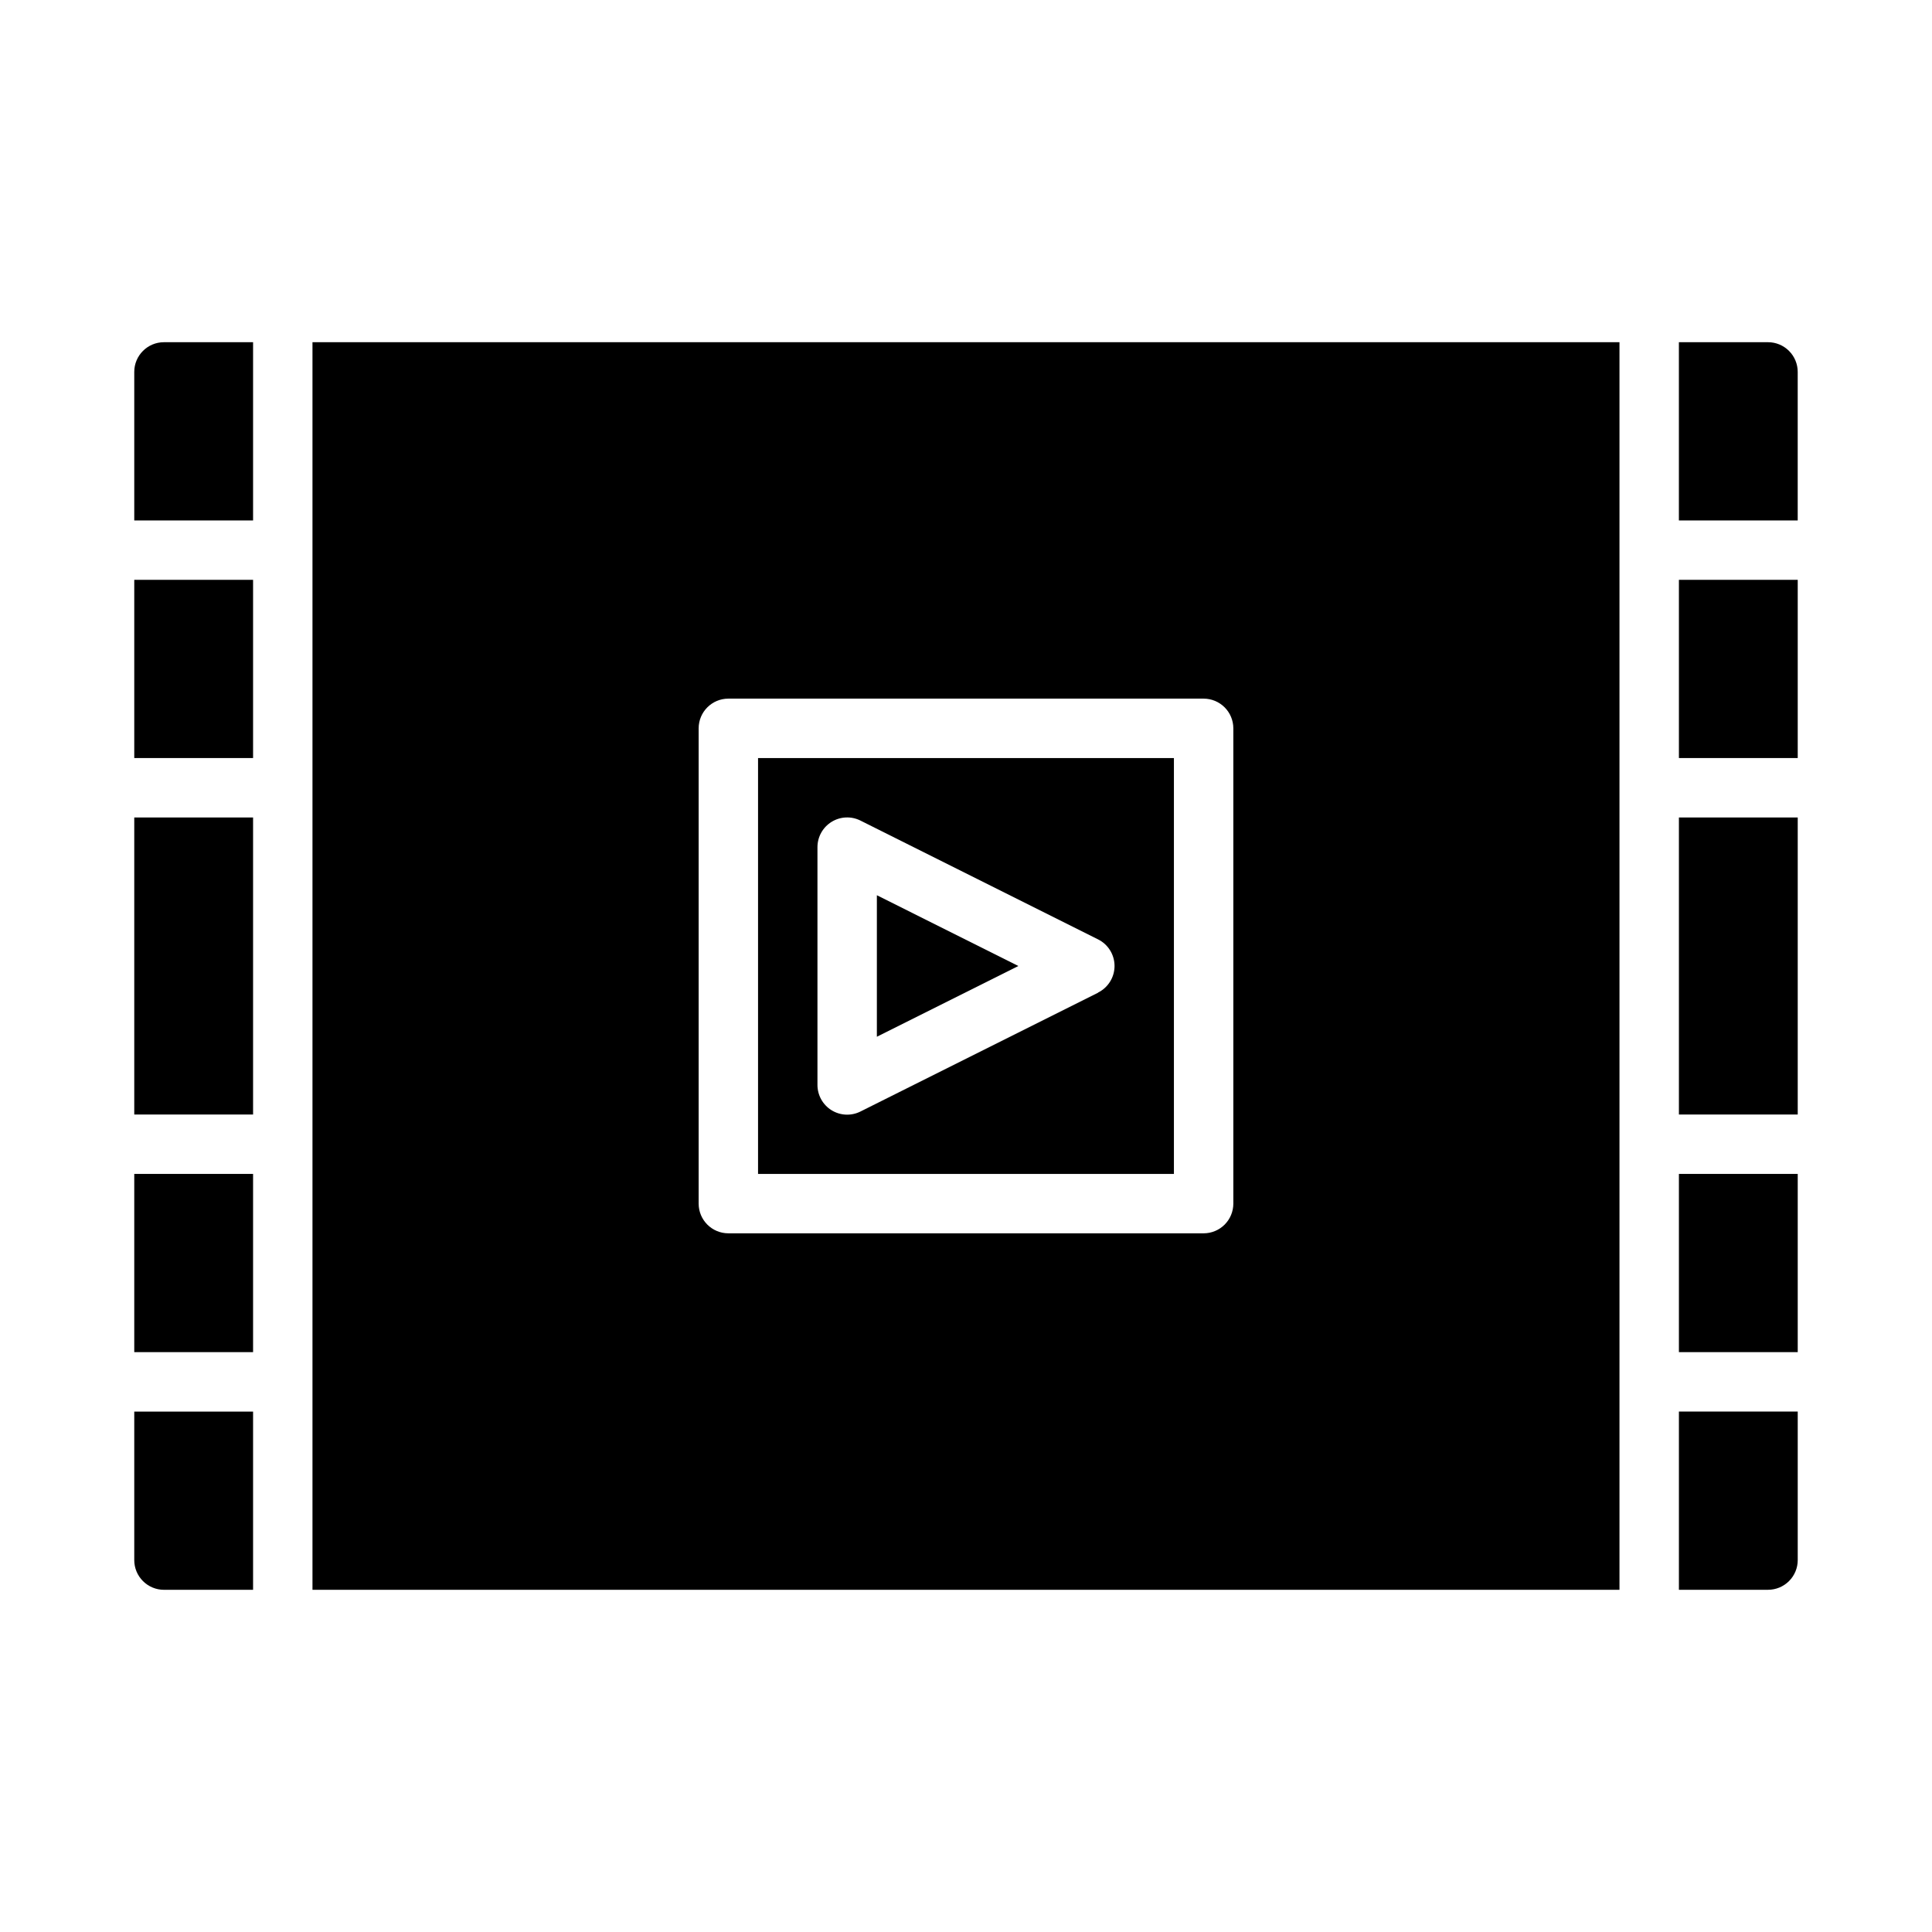
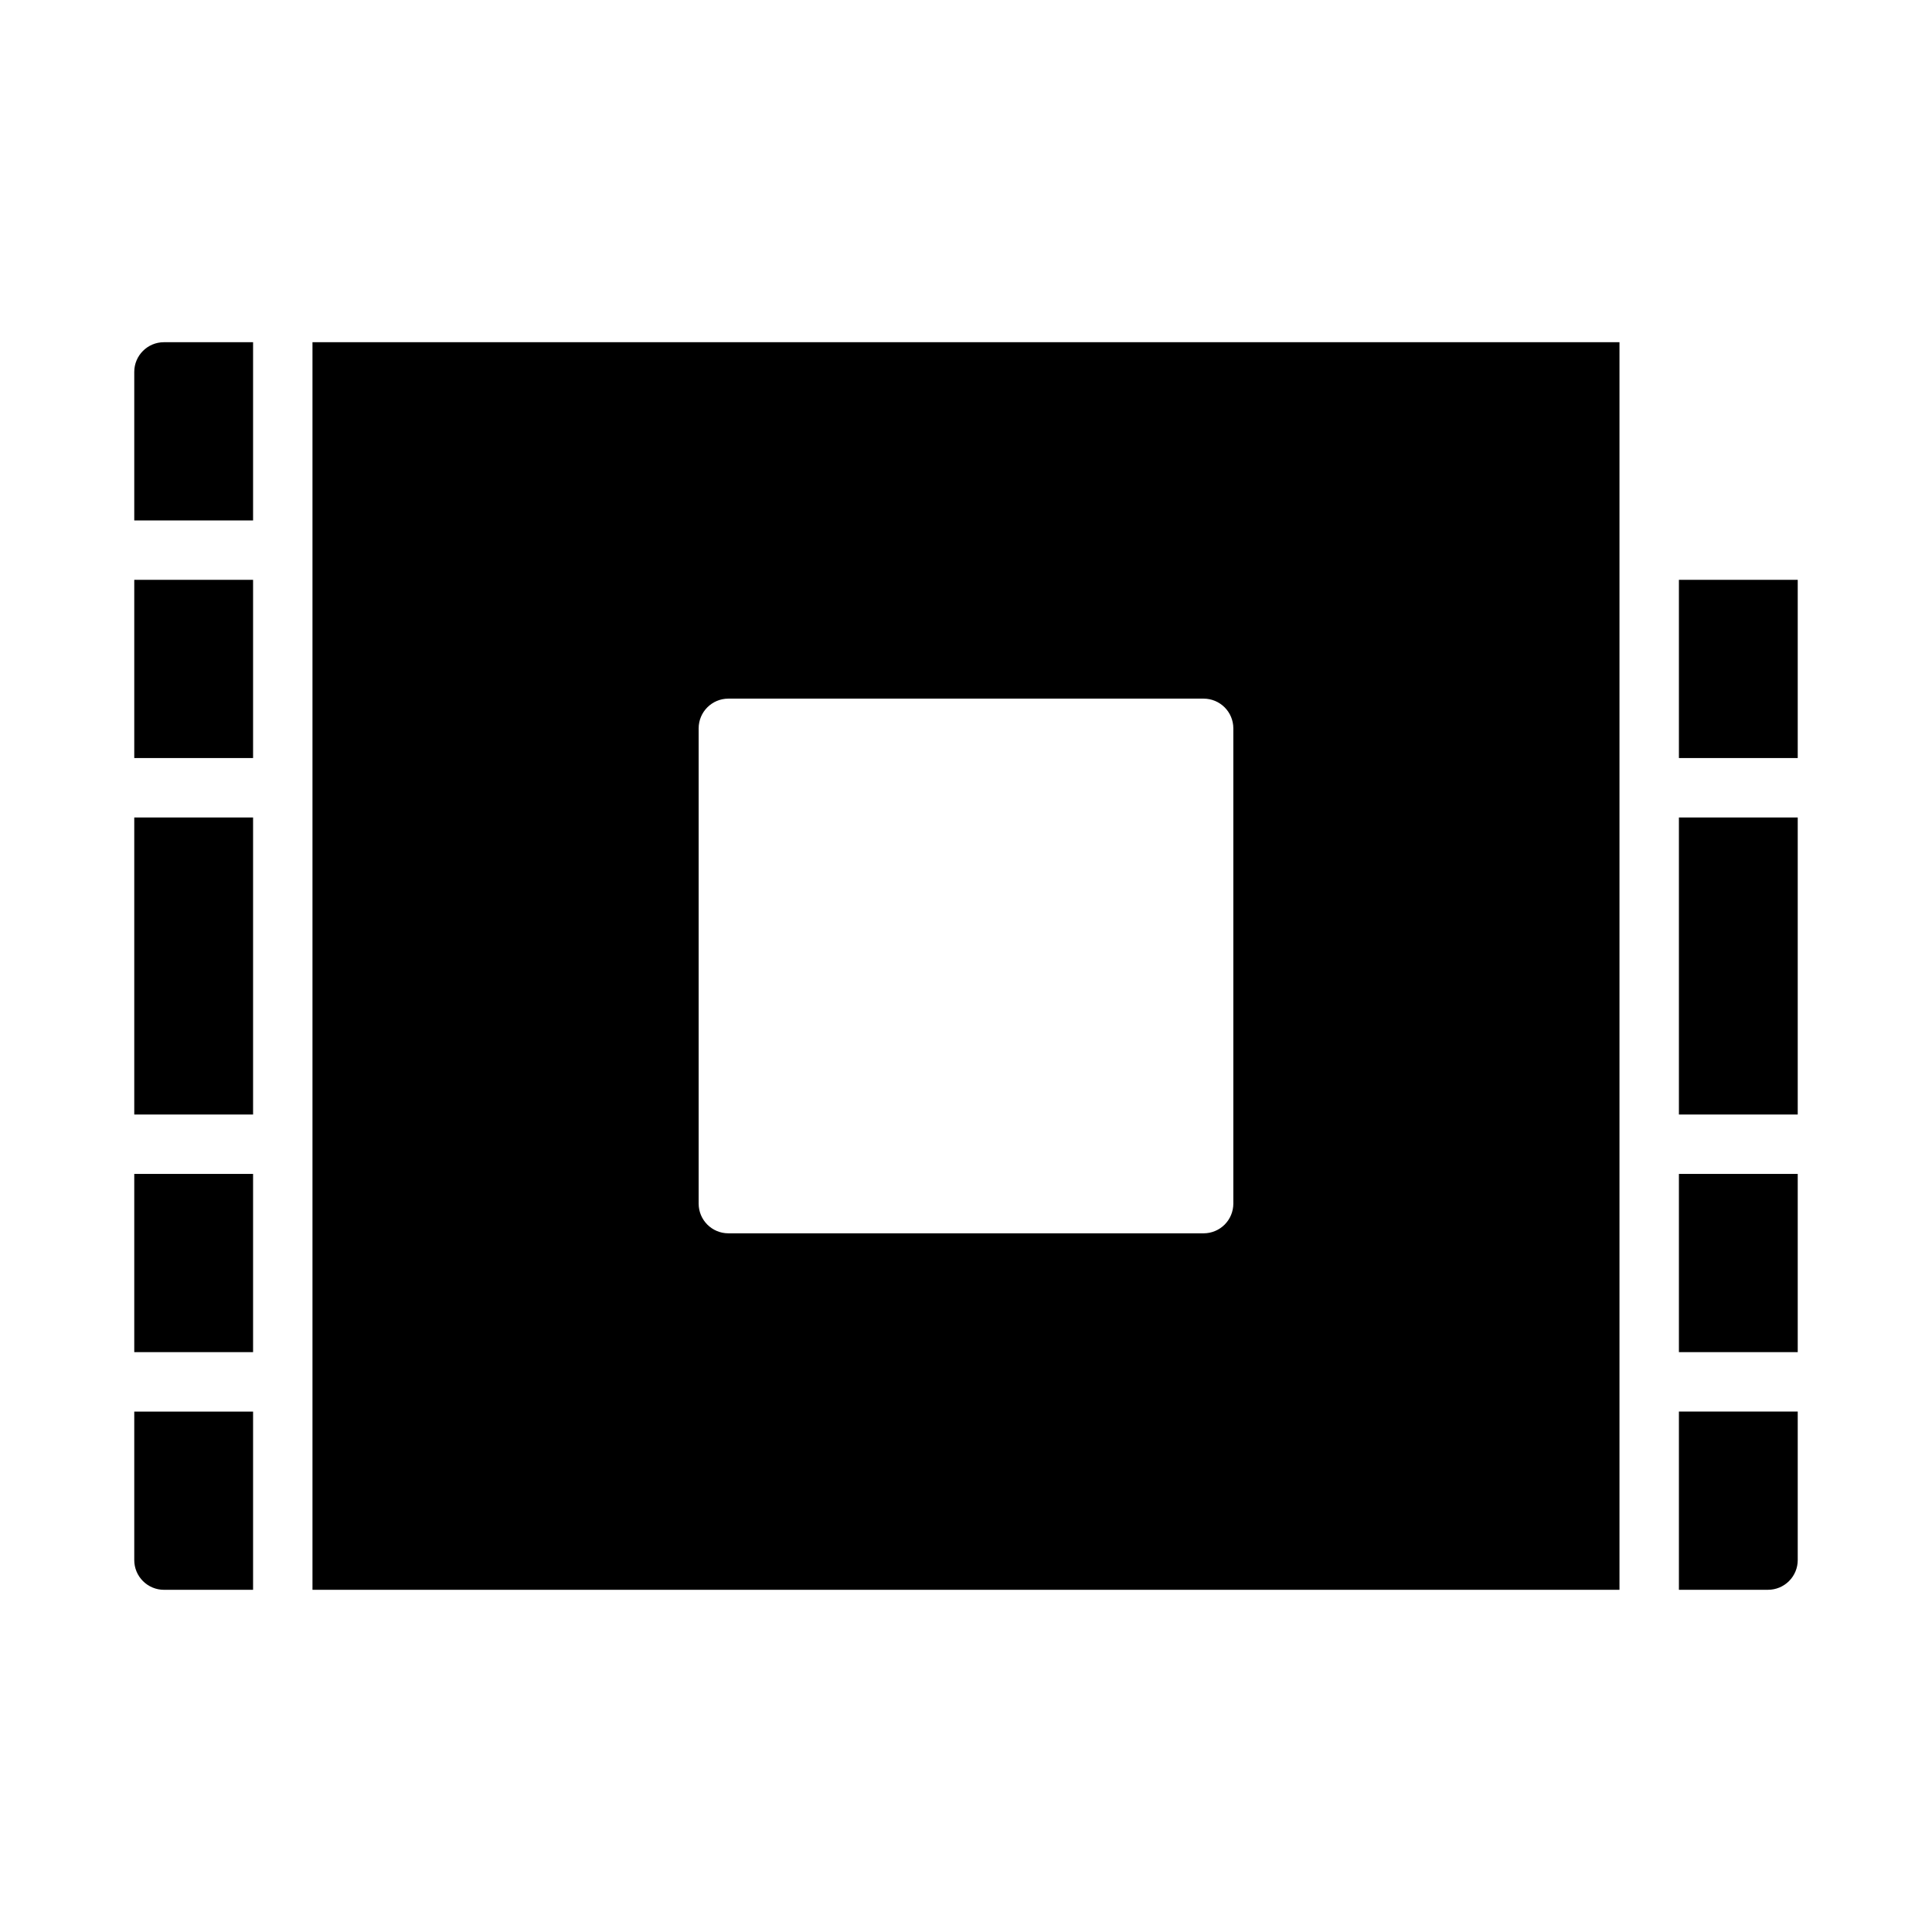
<svg xmlns="http://www.w3.org/2000/svg" fill="#000000" width="800px" height="800px" version="1.1" viewBox="144 144 512 512">
  <g>
    <path d="m179.58 242.56v39.359h31.488v-47.23h-23.617c-4.348 0-7.871 3.523-7.871 7.871z" />
-     <path d="m376.38 418.75 37.5-18.75-37.5-18.754z" />
    <path d="m179.58 297.66h31.488v47.23h-31.488z" />
-     <path d="m179.58 557.44c0 2.09 0.828 4.09 2.305 5.566 1.477 1.477 3.481 2.309 5.566 2.309h23.617v-47.234h-31.488z" />
-     <path d="m455.1 344.89h-110.21v110.21h110.21zm-20.098 62.188-62.977 31.488c-2.445 1.223-5.352 1.09-7.676-0.355-2.32-1.445-3.727-3.992-3.715-6.727v-62.977c0-2.731 1.414-5.266 3.734-6.699 2.32-1.438 5.219-1.566 7.656-0.348l62.977 31.488c2.672 1.332 4.363 4.059 4.363 7.047 0 2.984-1.691 5.711-4.363 7.043z" />
+     <path d="m179.58 557.44c0 2.09 0.828 4.09 2.305 5.566 1.477 1.477 3.481 2.309 5.566 2.309h23.617v-47.234h-31.488" />
    <path d="m179.58 360.64h31.488v78.719h-31.488z" />
    <path d="m179.58 455.1h31.488v47.23h-31.488z" />
    <path d="m588.93 297.66h31.488v47.23h-31.488z" />
    <path d="m588.93 455.1h31.488v47.23h-31.488z" />
    <path d="m588.93 360.64h31.488v78.719h-31.488z" />
-     <path d="m612.54 234.69h-23.617v47.23h31.488v-39.359c0-2.09-0.828-4.09-2.305-5.566-1.477-1.477-3.477-2.305-5.566-2.305z" />
    <path d="m226.81 565.31h346.37v-330.62h-346.37zm102.34-228.29c0-4.348 3.527-7.875 7.875-7.875h125.95c2.086 0 4.09 0.832 5.566 2.309 1.473 1.477 2.305 3.477 2.305 5.566v125.95c0 2.086-0.832 4.09-2.305 5.566-1.477 1.473-3.481 2.305-5.566 2.305h-125.95c-4.348 0-7.875-3.523-7.875-7.871z" />
    <path d="m588.93 565.31h23.617c2.09 0 4.09-0.832 5.566-2.309 1.477-1.477 2.305-3.477 2.305-5.566v-39.359h-31.488z" />
  </g>
</svg>